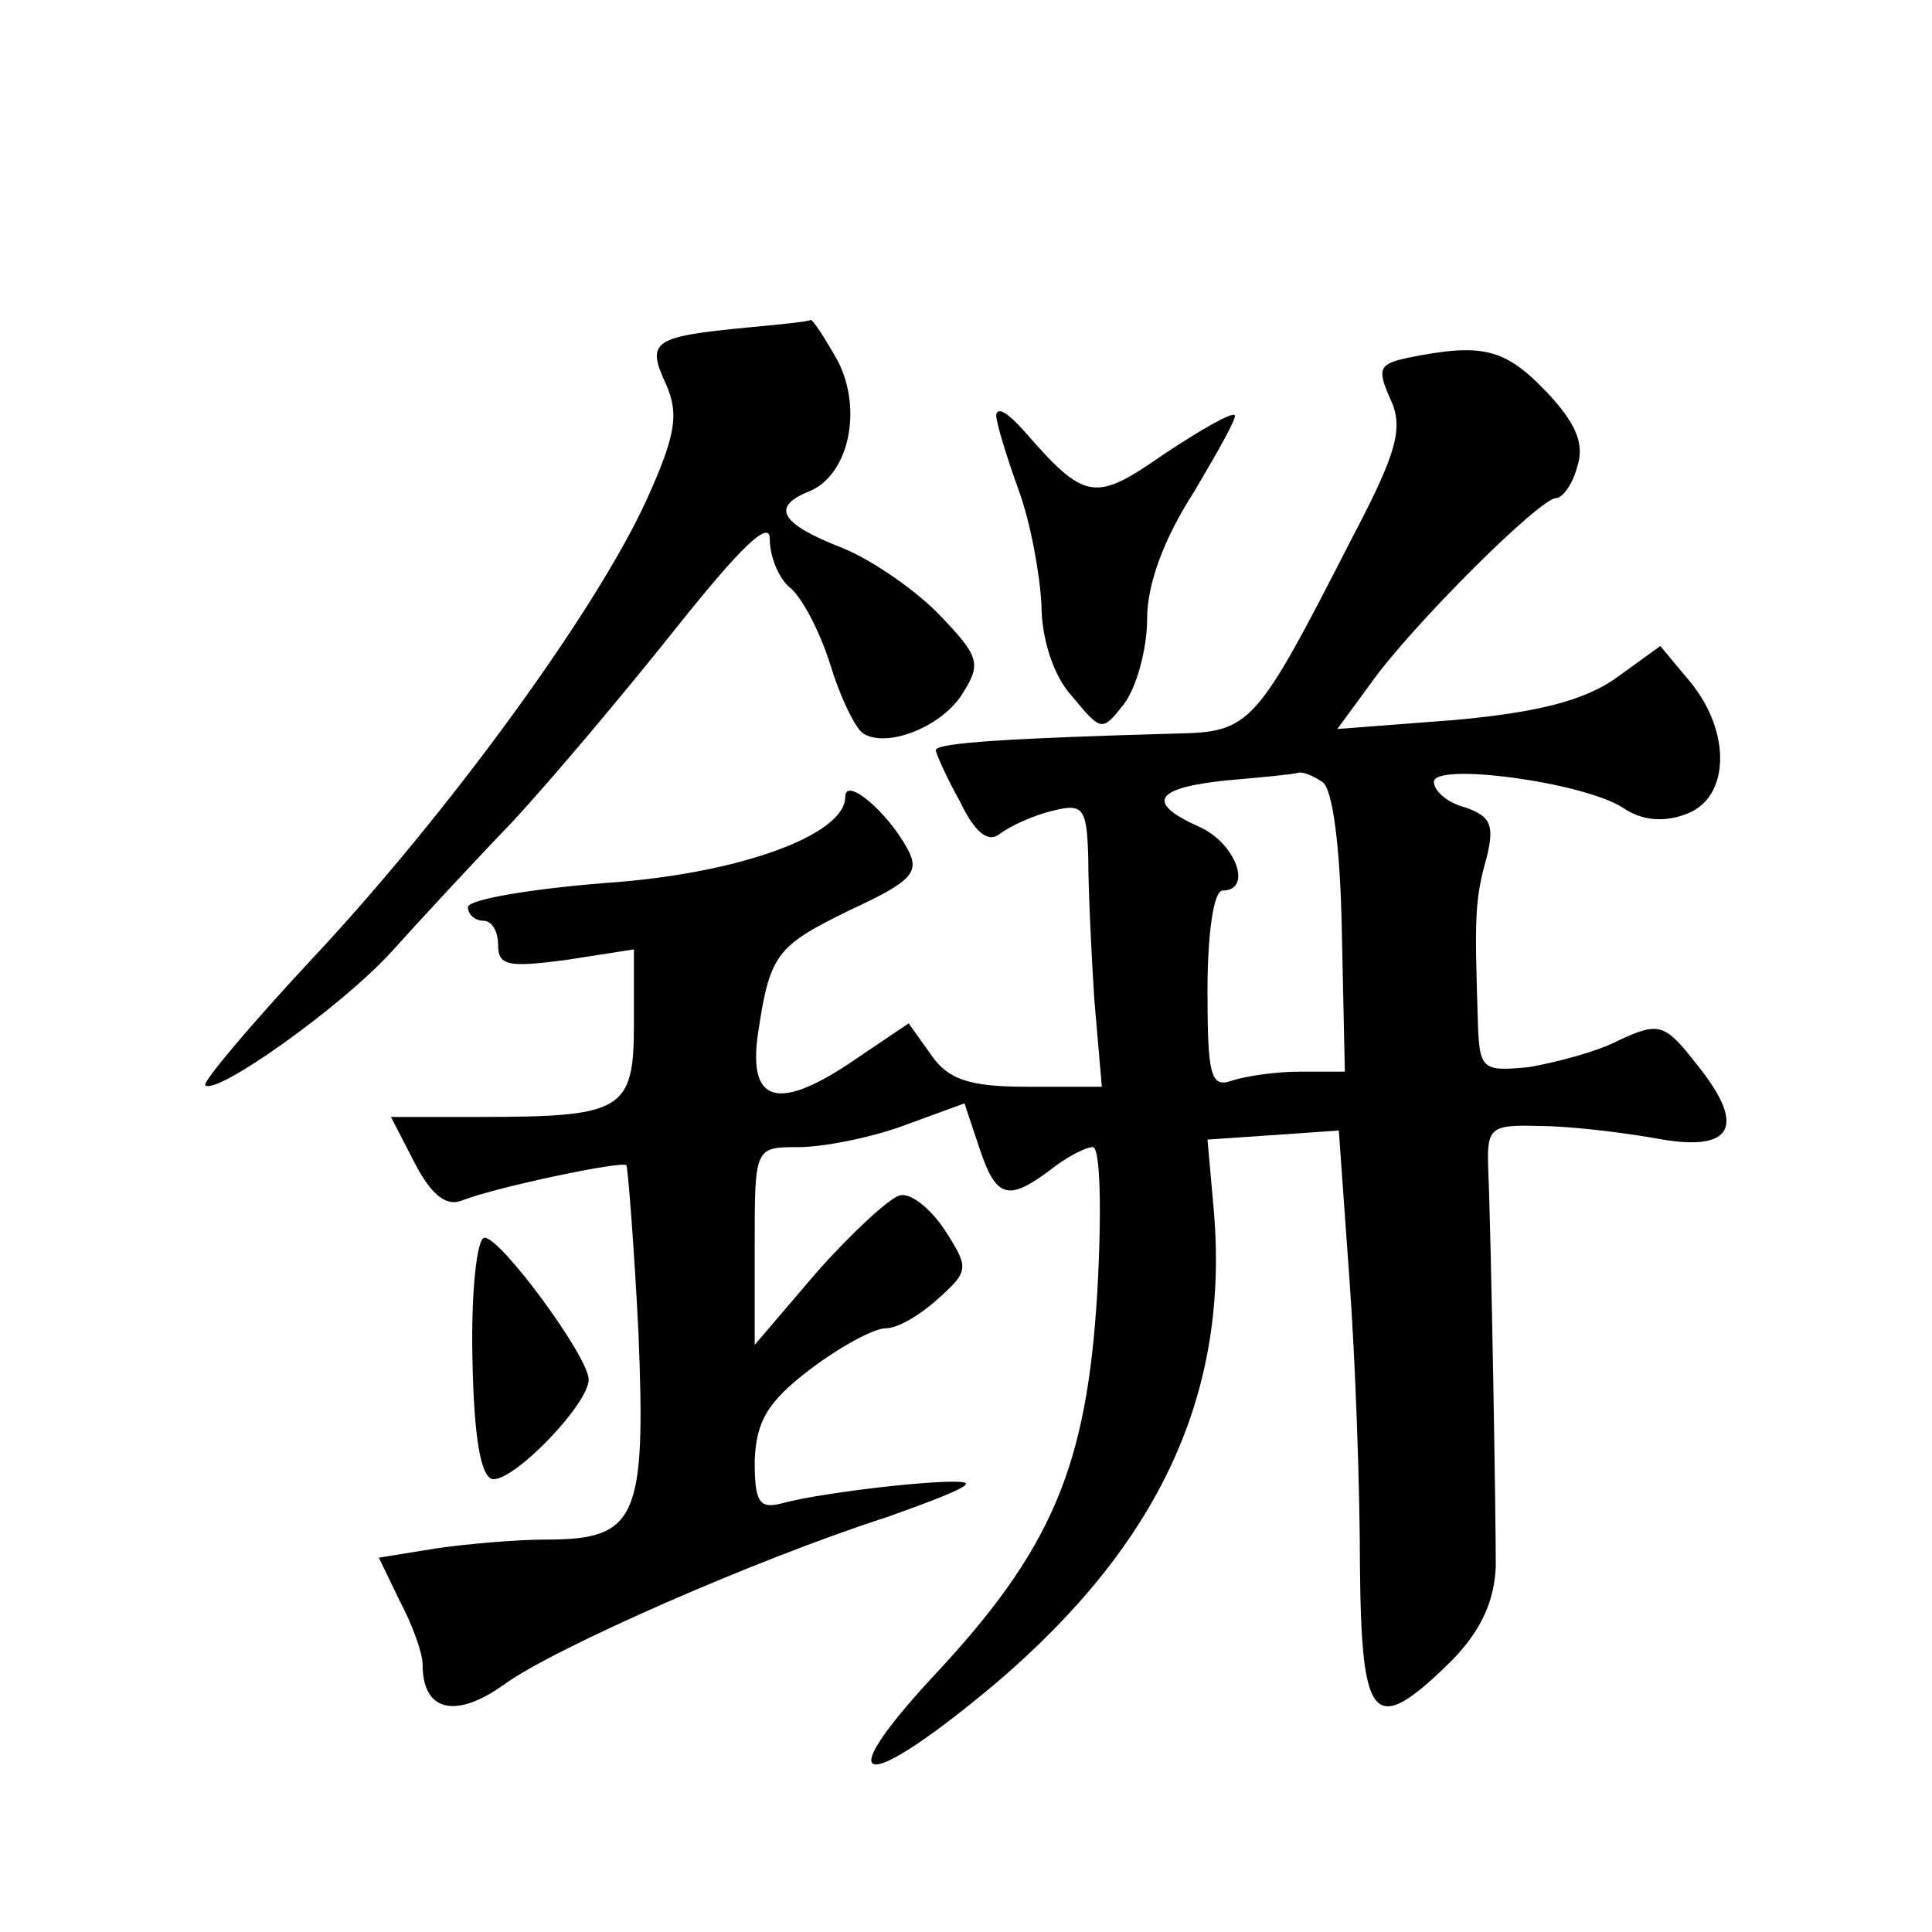
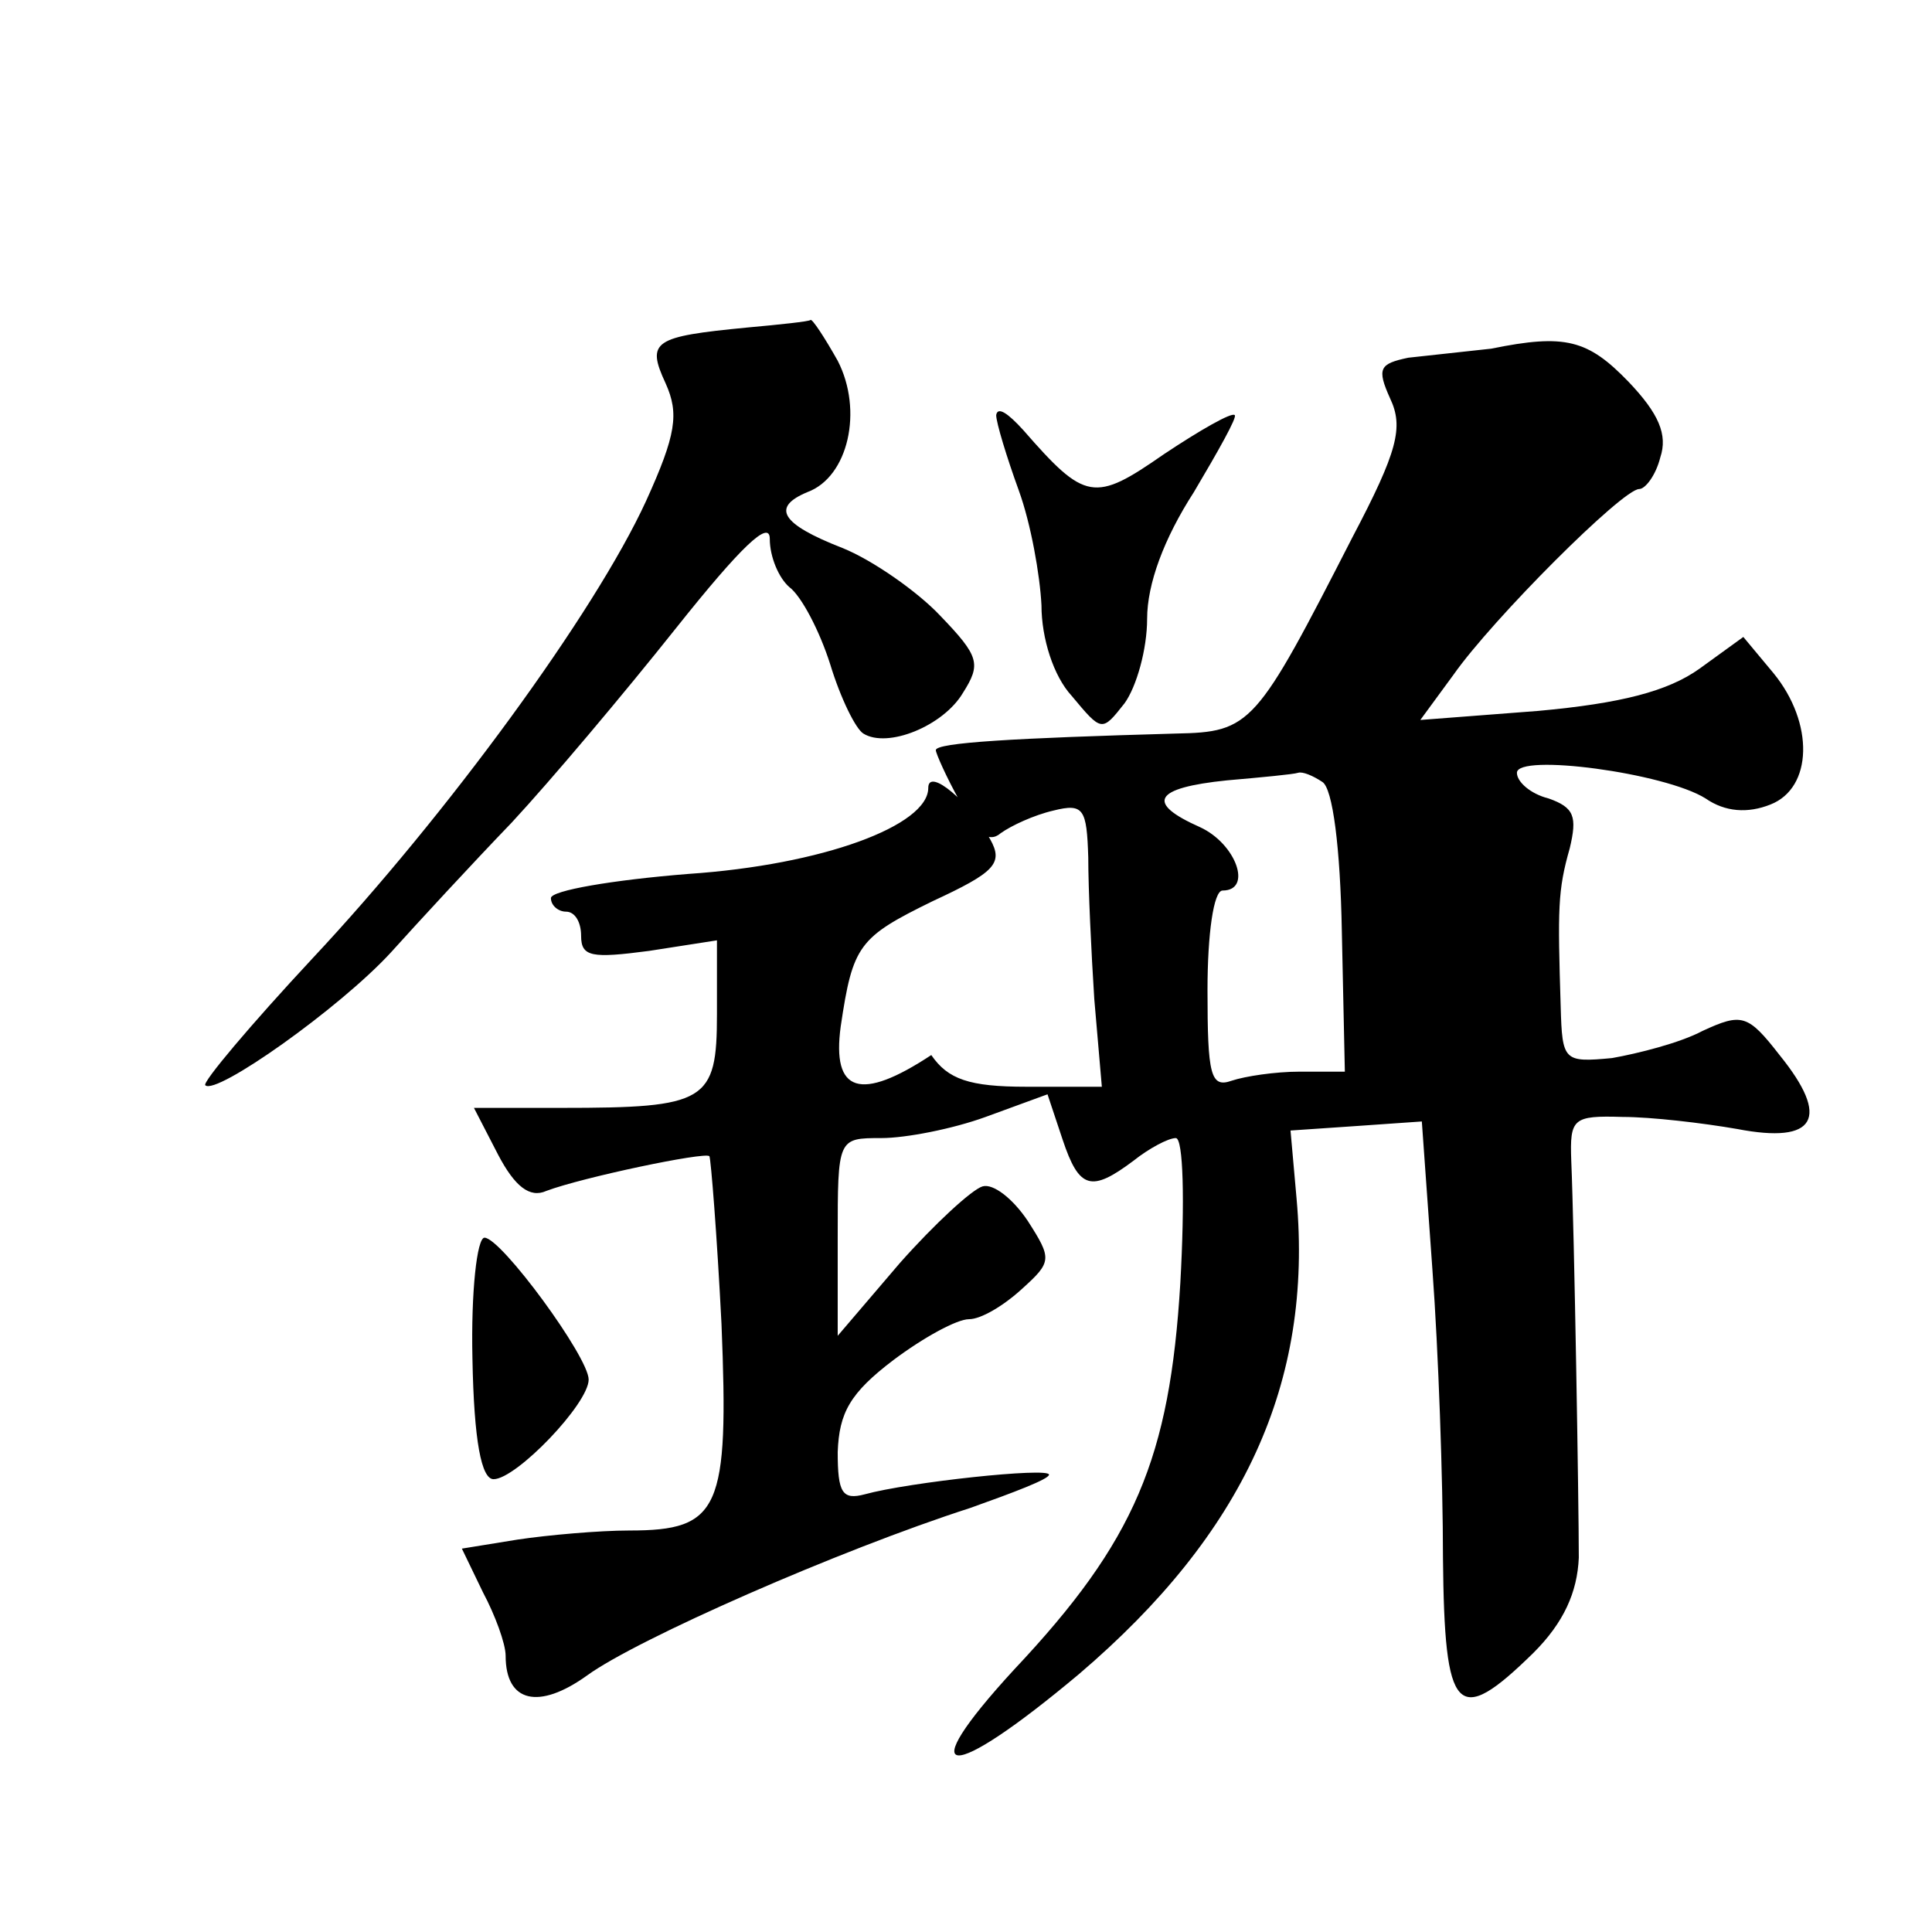
<svg xmlns="http://www.w3.org/2000/svg" version="1.0" width="128pt" height="128pt" viewBox="0 0 128 128" preserveAspectRatio="xMidYMid meet">
  <g transform="translate(0,128) scale(0.1,-0.1)" fill="#0" stroke="none">
-     <path d="M495 1063 c-62 -6 -67 -9 -54 -37 9 -20 7 -34 -13 -78 -34 -74 -132 -208 -221 -303 -41 -44 -73 -82 -71 -84 7 -7 89 51 123 88 18 20 54 59 80 86 26 28 74 85 109 129 43 54 62 72 62 59 0 -12 6 -26 13 -32 8 -6 20 -29 27 -51 7 -23 17 -43 22 -46 16 -10 53 5 66 27 12 19 11 24 -15 51 -15 16 -45 37 -65 45 -41 16 -47 27 -23 37 27 10 37 54 20 87 -9 16 -17 28 -18 27 -1 -1 -20 -3 -42 -5z M933 1043 c-19 -4 -21 -7 -12 -27 9 -19 5 -35 -25 -92 -64 -125 -67 -129 -117 -130 -107 -3 -159 -6 -159 -11 0 -2 7 -18 16 -34 10 -21 19 -28 27 -21 7 5 22 12 35 15 20 5 22 1 23 -31 0 -21 2 -63 4 -94 l5 -58 -50 0 c-38 0 -52 5 -63 21 l-15 21 -40 -27 c-47 -31 -66 -25 -60 19 8 54 12 59 61 83 41 19 47 25 38 41 -13 24 -41 48 -41 34 0 -25 -70 -51 -159 -57 -50 -4 -91 -11 -91 -16 0 -5 5 -9 10 -9 6 0 10 -7 10 -16 0 -14 7 -15 45 -10 l45 7 0 -49 c0 -58 -7 -62 -103 -62 l-58 0 16 -31 c11 -21 21 -29 32 -24 24 9 105 26 108 23 1 -2 5 -52 8 -111 5 -123 -1 -137 -61 -137 -20 0 -54 -3 -74 -6 l-37 -6 14 -29 c8 -15 15 -34 15 -42 0 -31 22 -36 54 -13 33 24 167 83 254 111 28 10 52 19 52 22 0 5 -93 -5 -122 -13 -15 -4 -18 1 -18 28 1 26 8 39 37 61 20 15 42 27 50 27 8 0 23 9 35 20 20 18 20 20 4 45 -10 15 -23 25 -30 23 -7 -2 -32 -25 -55 -51 l-41 -48 0 65 c0 66 0 66 29 66 16 0 47 6 69 14 l41 15 10 -30 c11 -33 19 -35 47 -14 10 8 23 15 28 15 5 0 6 -42 3 -96 -7 -116 -30 -171 -110 -256 -69 -75 -44 -76 43 -3 109 93 155 193 144 315 l-4 45 44 3 43 3 7 -98 c4 -54 7 -140 7 -191 1 -104 9 -113 60 -63 20 20 29 40 30 63 0 36 -3 216 -5 263 -1 28 1 30 34 29 19 0 53 -4 76 -8 52 -10 62 7 28 49 -21 27 -25 28 -51 16 -15 -8 -43 -15 -60 -18 -32 -3 -33 -2 -34 34 -2 65 -2 77 6 105 5 21 3 27 -14 33 -12 3 -21 11 -21 17 0 13 98 0 125 -17 13 -9 28 -10 43 -4 28 11 29 54 2 87 l-20 24 -29 -21 c-21 -15 -52 -23 -107 -28 l-78 -6 22 30 c26 37 112 123 123 123 4 0 11 9 14 21 5 15 -1 29 -21 50 -27 28 -42 32 -91 22z m-57 -281 c7 -4 12 -44 13 -99 l2 -93 -30 0 c-16 0 -36 -3 -45 -6 -14 -5 -16 4 -16 60 0 37 4 66 10 66 20 0 9 31 -15 42 -36 16 -31 26 18 31 23 2 44 4 47 5 3 1 10 -2 16 -6z M660 1005 c0 -5 7 -28 15 -50 8 -22 14 -56 15 -76 0 -22 8 -47 20 -60 20 -24 20 -24 35 -5 8 11 15 36 15 56 0 23 11 53 31 84 16 27 29 50 27 51 -2 2 -23 -10 -47 -26 -46 -32 -52 -31 -93 16 -10 11 -17 16 -18 10z M313 380 c1 -55 6 -80 14 -80 15 0 63 50 63 66 0 15 -58 94 -69 94 -5 0 -9 -36 -8 -80z" />
+     <path d="M495 1063 c-62 -6 -67 -9 -54 -37 9 -20 7 -34 -13 -78 -34 -74 -132 -208 -221 -303 -41 -44 -73 -82 -71 -84 7 -7 89 51 123 88 18 20 54 59 80 86 26 28 74 85 109 129 43 54 62 72 62 59 0 -12 6 -26 13 -32 8 -6 20 -29 27 -51 7 -23 17 -43 22 -46 16 -10 53 5 66 27 12 19 11 24 -15 51 -15 16 -45 37 -65 45 -41 16 -47 27 -23 37 27 10 37 54 20 87 -9 16 -17 28 -18 27 -1 -1 -20 -3 -42 -5z M933 1043 c-19 -4 -21 -7 -12 -27 9 -19 5 -35 -25 -92 -64 -125 -67 -129 -117 -130 -107 -3 -159 -6 -159 -11 0 -2 7 -18 16 -34 10 -21 19 -28 27 -21 7 5 22 12 35 15 20 5 22 1 23 -31 0 -21 2 -63 4 -94 l5 -58 -50 0 c-38 0 -52 5 -63 21 c-47 -31 -66 -25 -60 19 8 54 12 59 61 83 41 19 47 25 38 41 -13 24 -41 48 -41 34 0 -25 -70 -51 -159 -57 -50 -4 -91 -11 -91 -16 0 -5 5 -9 10 -9 6 0 10 -7 10 -16 0 -14 7 -15 45 -10 l45 7 0 -49 c0 -58 -7 -62 -103 -62 l-58 0 16 -31 c11 -21 21 -29 32 -24 24 9 105 26 108 23 1 -2 5 -52 8 -111 5 -123 -1 -137 -61 -137 -20 0 -54 -3 -74 -6 l-37 -6 14 -29 c8 -15 15 -34 15 -42 0 -31 22 -36 54 -13 33 24 167 83 254 111 28 10 52 19 52 22 0 5 -93 -5 -122 -13 -15 -4 -18 1 -18 28 1 26 8 39 37 61 20 15 42 27 50 27 8 0 23 9 35 20 20 18 20 20 4 45 -10 15 -23 25 -30 23 -7 -2 -32 -25 -55 -51 l-41 -48 0 65 c0 66 0 66 29 66 16 0 47 6 69 14 l41 15 10 -30 c11 -33 19 -35 47 -14 10 8 23 15 28 15 5 0 6 -42 3 -96 -7 -116 -30 -171 -110 -256 -69 -75 -44 -76 43 -3 109 93 155 193 144 315 l-4 45 44 3 43 3 7 -98 c4 -54 7 -140 7 -191 1 -104 9 -113 60 -63 20 20 29 40 30 63 0 36 -3 216 -5 263 -1 28 1 30 34 29 19 0 53 -4 76 -8 52 -10 62 7 28 49 -21 27 -25 28 -51 16 -15 -8 -43 -15 -60 -18 -32 -3 -33 -2 -34 34 -2 65 -2 77 6 105 5 21 3 27 -14 33 -12 3 -21 11 -21 17 0 13 98 0 125 -17 13 -9 28 -10 43 -4 28 11 29 54 2 87 l-20 24 -29 -21 c-21 -15 -52 -23 -107 -28 l-78 -6 22 30 c26 37 112 123 123 123 4 0 11 9 14 21 5 15 -1 29 -21 50 -27 28 -42 32 -91 22z m-57 -281 c7 -4 12 -44 13 -99 l2 -93 -30 0 c-16 0 -36 -3 -45 -6 -14 -5 -16 4 -16 60 0 37 4 66 10 66 20 0 9 31 -15 42 -36 16 -31 26 18 31 23 2 44 4 47 5 3 1 10 -2 16 -6z M660 1005 c0 -5 7 -28 15 -50 8 -22 14 -56 15 -76 0 -22 8 -47 20 -60 20 -24 20 -24 35 -5 8 11 15 36 15 56 0 23 11 53 31 84 16 27 29 50 27 51 -2 2 -23 -10 -47 -26 -46 -32 -52 -31 -93 16 -10 11 -17 16 -18 10z M313 380 c1 -55 6 -80 14 -80 15 0 63 50 63 66 0 15 -58 94 -69 94 -5 0 -9 -36 -8 -80z" />
  </g>
</svg>